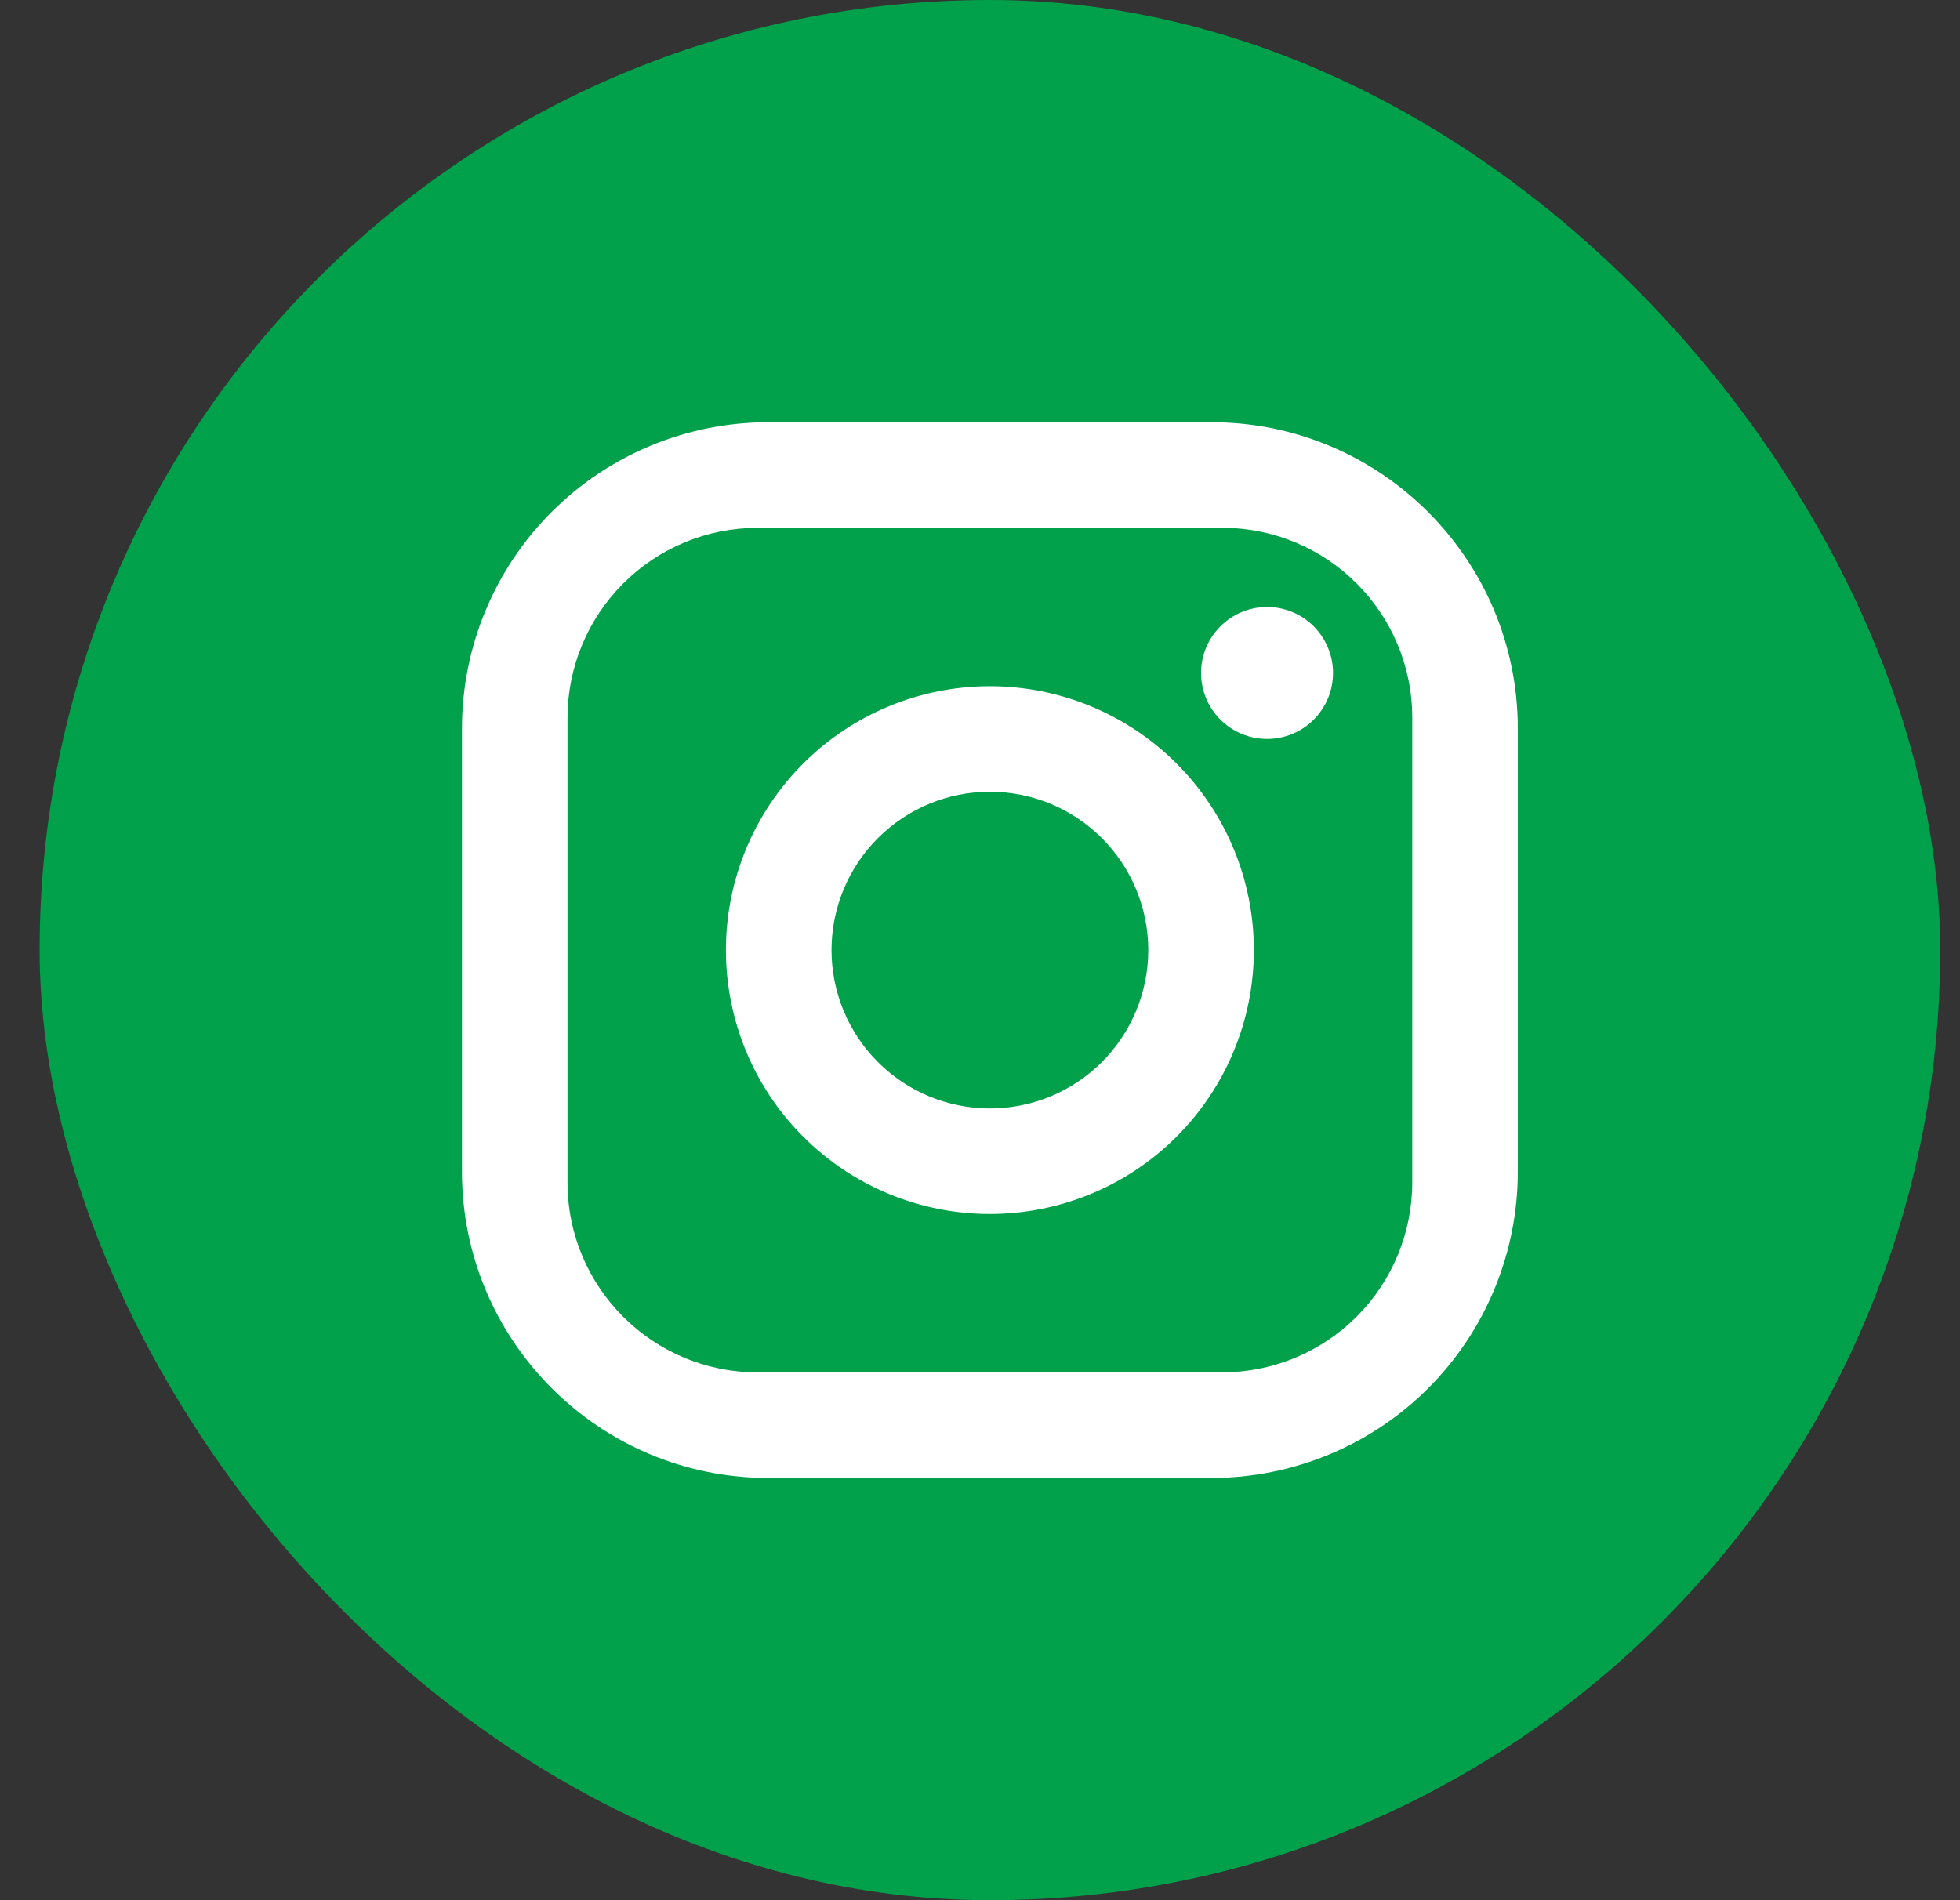
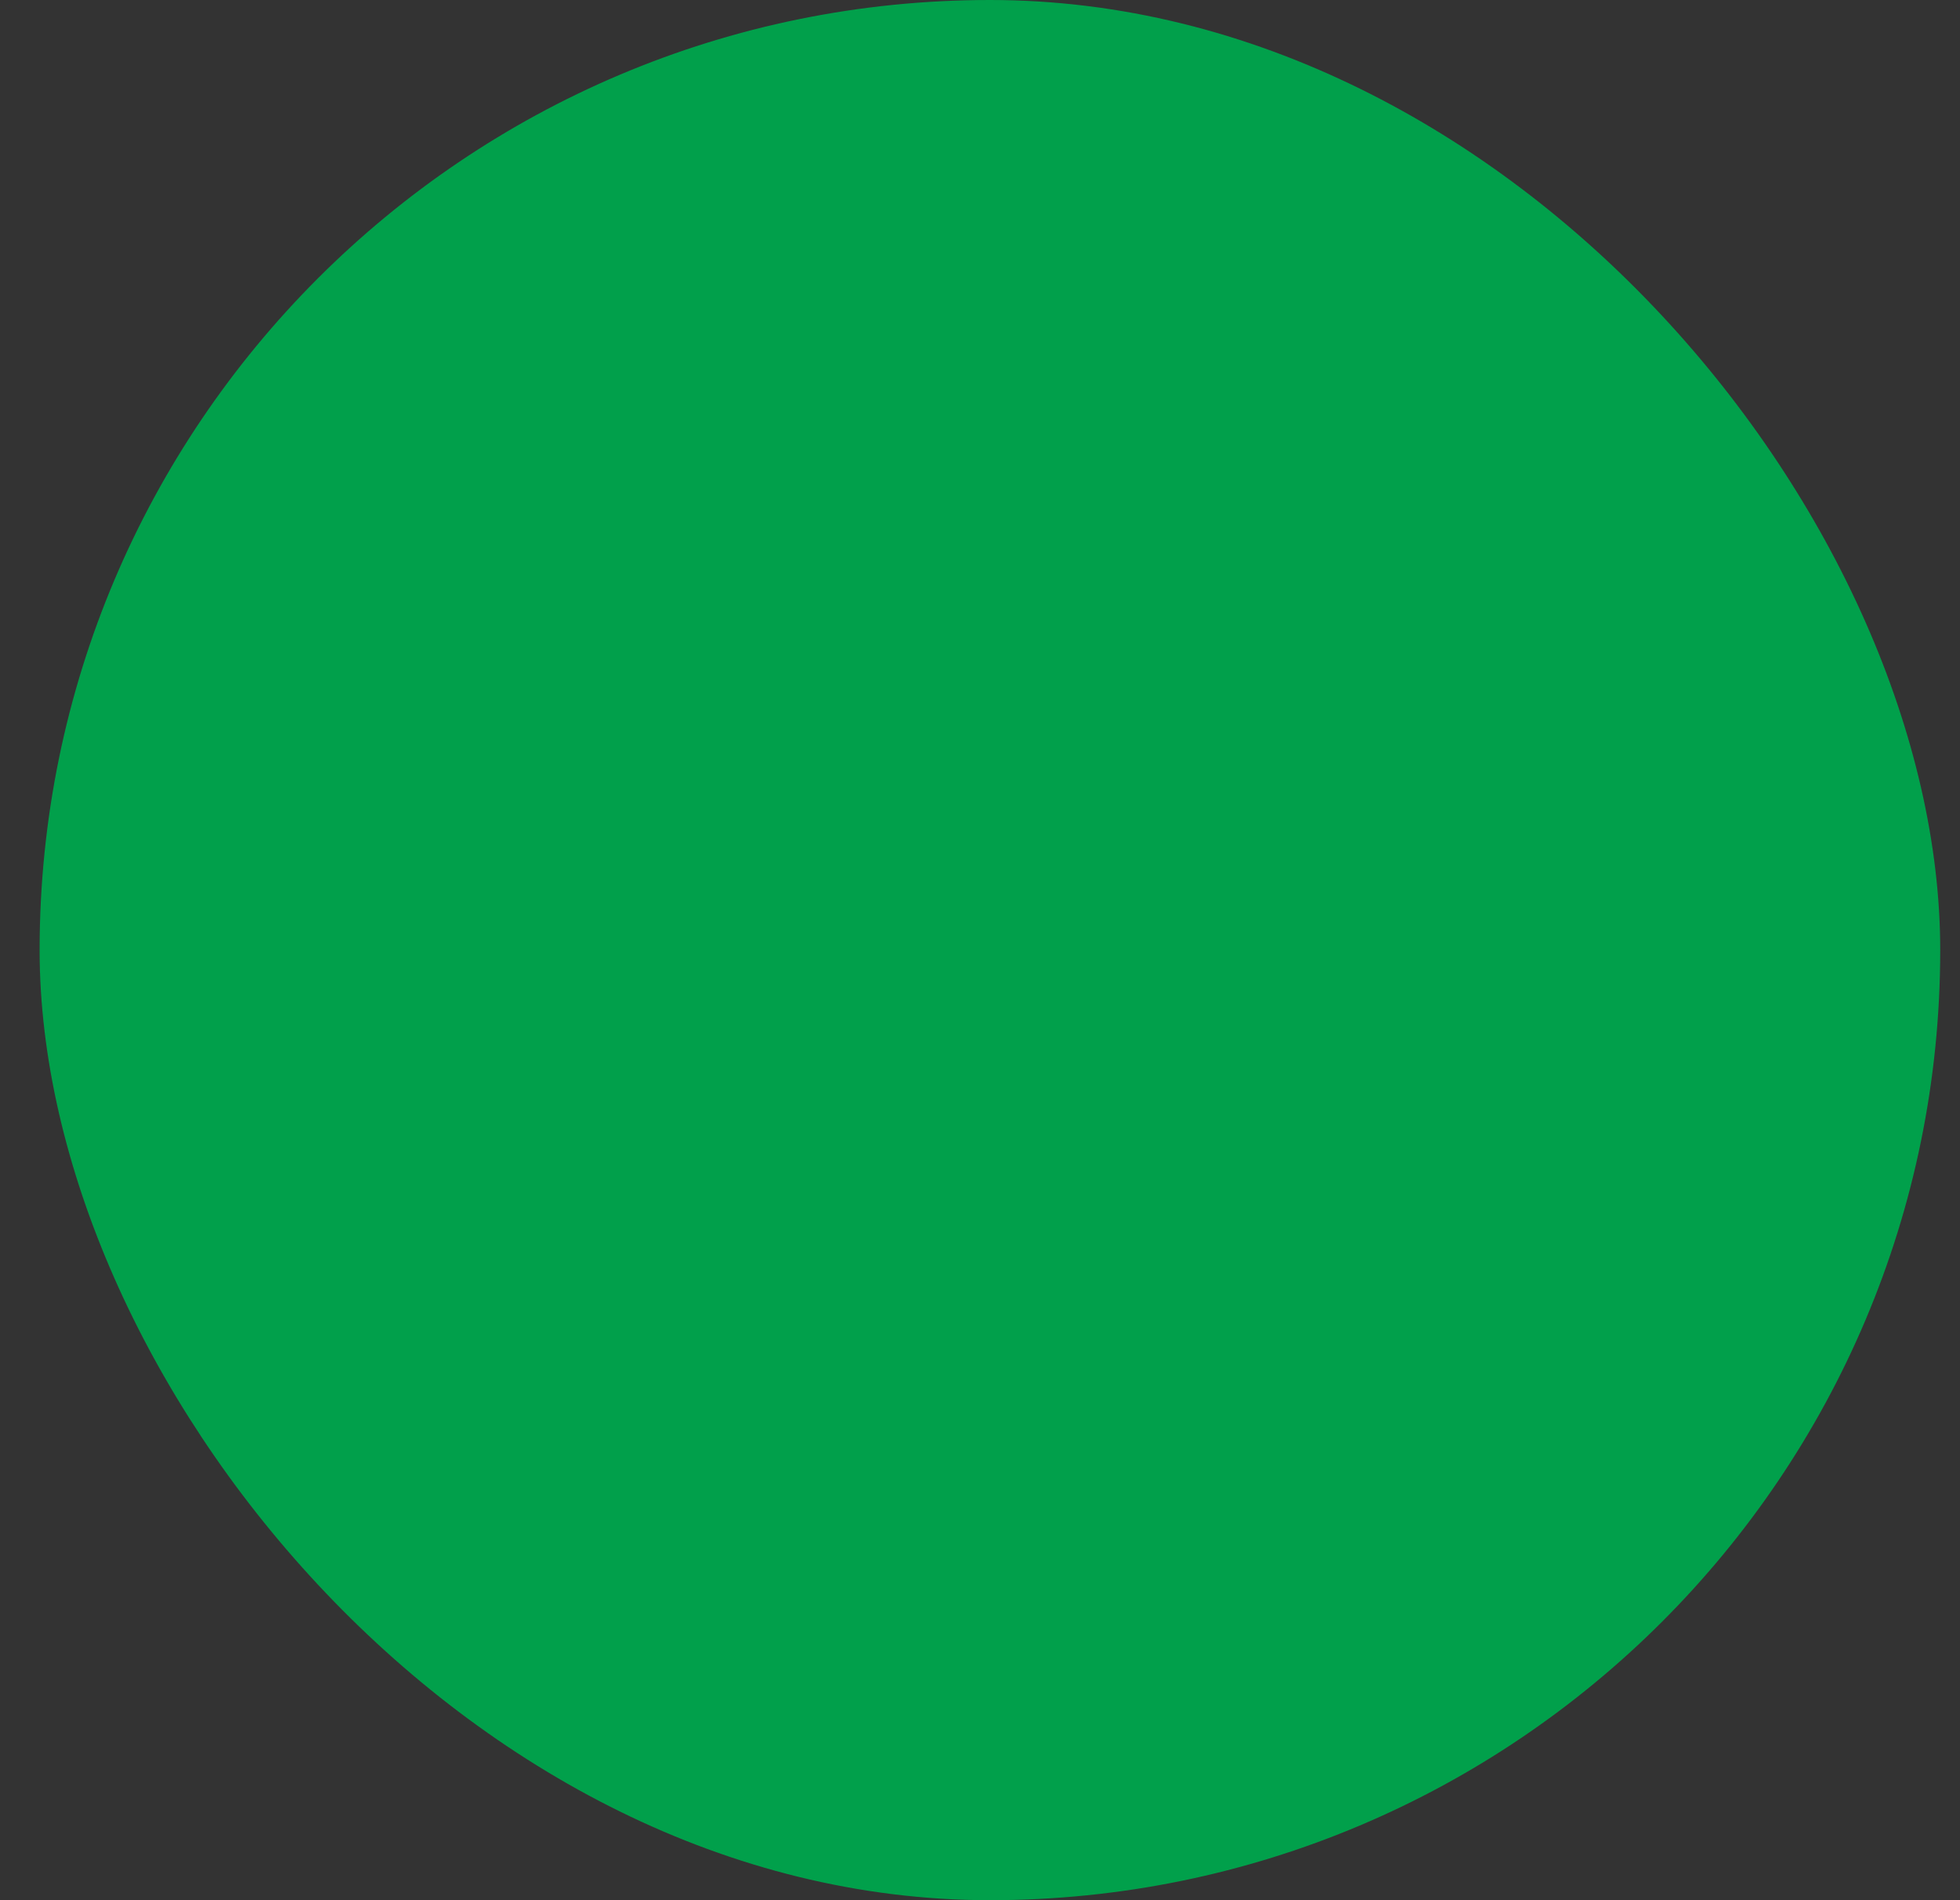
<svg xmlns="http://www.w3.org/2000/svg" width="33" height="32" viewBox="0 0 33 32" fill="none">
  <rect x="0" y="0" width="33" height="32" fill="#333333" stroke="none" />
  <rect x="0.667" width="32" height="32" rx="16" fill="#01A04B" />
-   <path d="M12.933 7.111H20.4C23.244 7.111 25.555 9.422 25.555 12.267V19.733C25.555 21.101 25.012 22.412 24.046 23.379C23.079 24.346 21.767 24.889 20.4 24.889H12.933C10.089 24.889 7.778 22.578 7.778 19.733V12.267C7.778 10.899 8.321 9.588 9.288 8.621C10.255 7.654 11.566 7.111 12.933 7.111ZM12.755 8.889C11.907 8.889 11.093 9.226 10.493 9.826C9.893 10.426 9.555 11.24 9.555 12.089V19.911C9.555 21.68 10.987 23.111 12.755 23.111H20.578C21.426 23.111 22.24 22.774 22.84 22.174C23.441 21.574 23.778 20.76 23.778 19.911V12.089C23.778 10.32 22.347 8.889 20.578 8.889H12.755ZM21.333 10.222C21.628 10.222 21.911 10.339 22.119 10.548C22.327 10.756 22.444 11.039 22.444 11.333C22.444 11.628 22.327 11.911 22.119 12.119C21.911 12.327 21.628 12.444 21.333 12.444C21.039 12.444 20.756 12.327 20.548 12.119C20.339 11.911 20.222 11.628 20.222 11.333C20.222 11.039 20.339 10.756 20.548 10.548C20.756 10.339 21.039 10.222 21.333 10.222ZM16.667 11.556C17.845 11.556 18.976 12.024 19.809 12.857C20.643 13.691 21.111 14.821 21.111 16C21.111 17.179 20.643 18.309 19.809 19.143C18.976 19.976 17.845 20.444 16.667 20.444C15.488 20.444 14.357 19.976 13.524 19.143C12.69 18.309 12.222 17.179 12.222 16C12.222 14.821 12.69 13.691 13.524 12.857C14.357 12.024 15.488 11.556 16.667 11.556ZM16.667 13.333C15.959 13.333 15.281 13.614 14.781 14.114C14.281 14.614 14 15.293 14 16C14 16.707 14.281 17.386 14.781 17.886C15.281 18.386 15.959 18.667 16.667 18.667C17.374 18.667 18.052 18.386 18.552 17.886C19.052 17.386 19.333 16.707 19.333 16C19.333 15.293 19.052 14.614 18.552 14.114C18.052 13.614 17.374 13.333 16.667 13.333Z" fill="white" />
</svg>